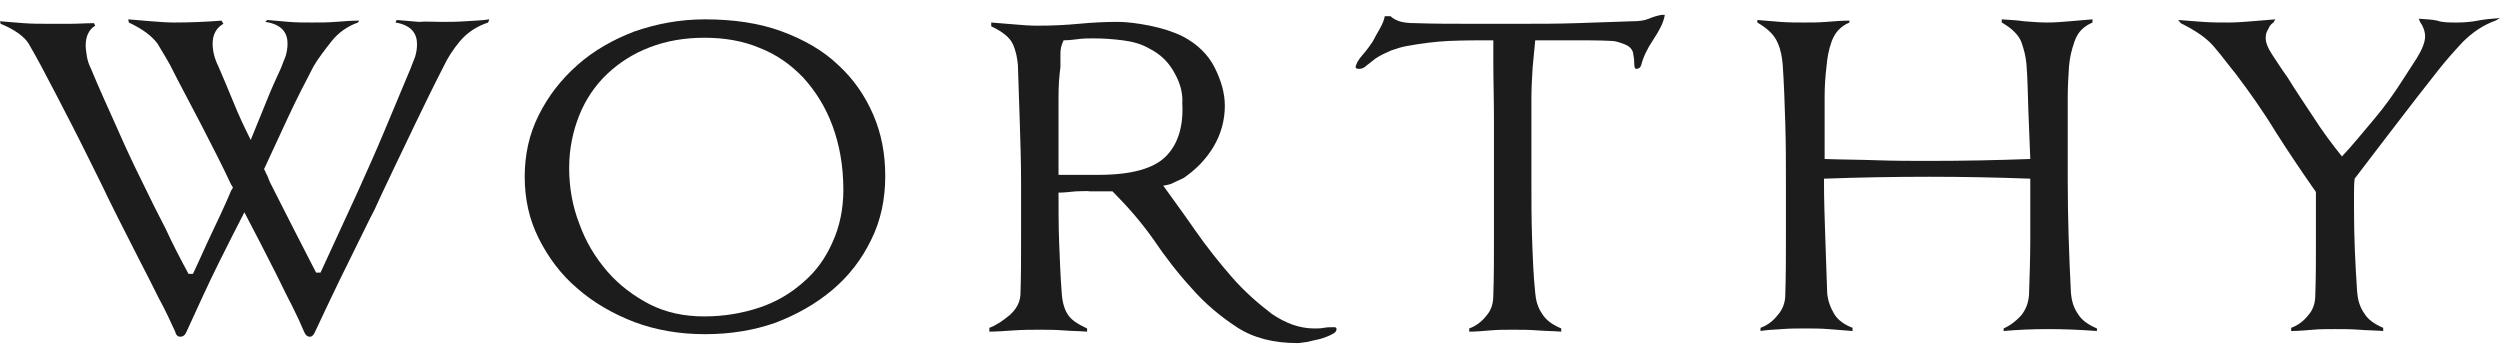
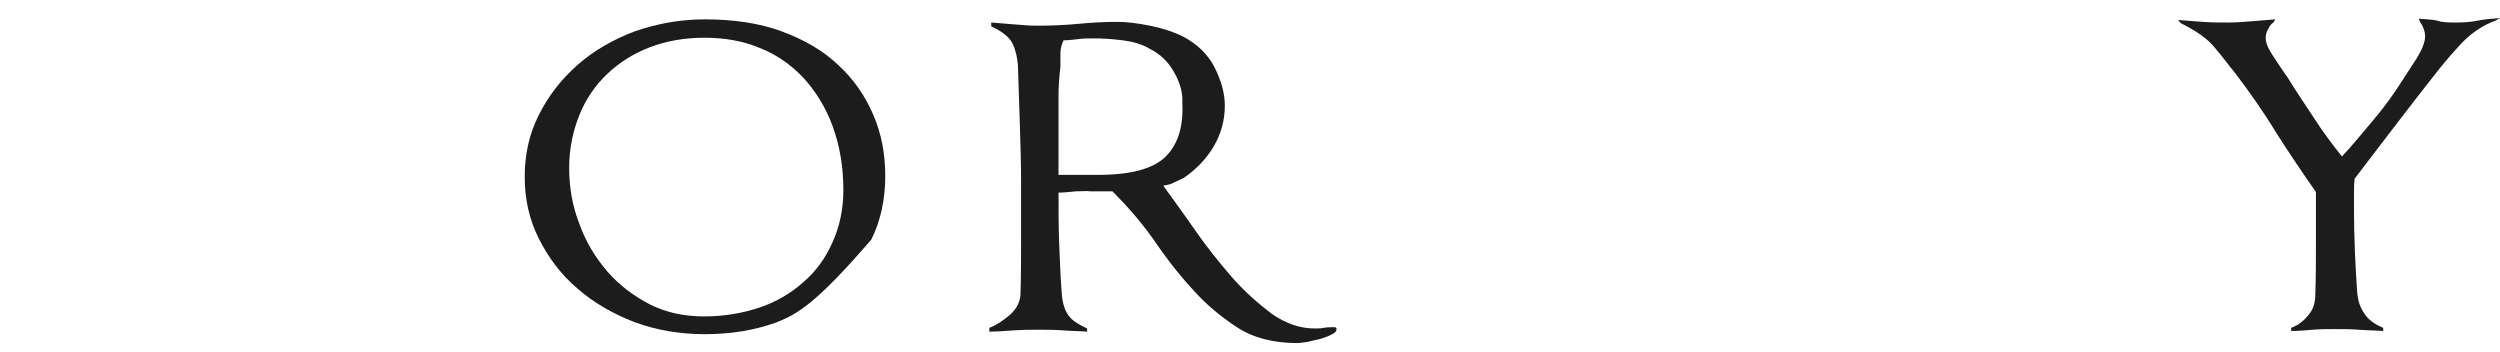
<svg xmlns="http://www.w3.org/2000/svg" width="149" height="21" viewBox="0 0 149 21" fill="none">
-   <path d="M26.292 1.304C26.746 1.304 27.238 1.304 27.73 1.267C28.221 1.229 28.675 1.229 29.167 1.153L29.091 1.342C28.41 1.569 27.843 1.948 27.427 2.439C27.011 2.931 26.67 3.461 26.443 3.953C25.876 5.05 25.308 6.222 24.741 7.395C24.174 8.606 23.606 9.741 23.114 10.8C22.849 11.367 22.585 11.897 22.32 12.502C22.017 13.07 21.715 13.713 21.374 14.394C21.034 15.075 20.655 15.869 20.201 16.777C19.785 17.647 19.293 18.669 18.764 19.803C18.688 19.955 18.613 20.068 18.461 20.068C18.31 20.068 18.196 19.955 18.121 19.765C17.931 19.312 17.704 18.82 17.402 18.215C17.099 17.647 16.797 17.004 16.494 16.399C16.154 15.755 15.851 15.112 15.51 14.469C15.17 13.826 14.867 13.221 14.565 12.653C14.111 13.524 13.619 14.507 13.051 15.642C12.484 16.777 11.841 18.177 11.084 19.841C11.009 19.992 10.895 20.068 10.744 20.068C10.592 20.068 10.479 19.955 10.441 19.765C10.176 19.198 9.874 18.517 9.458 17.761C9.079 17.004 8.663 16.172 8.247 15.377C7.831 14.545 7.415 13.751 7.036 12.994C6.658 12.237 6.318 11.556 6.053 10.989C5.485 9.854 4.918 8.681 4.275 7.433C3.632 6.184 3.026 5.012 2.421 3.877C2.194 3.461 1.967 3.045 1.702 2.591C1.438 2.174 0.87 1.758 0.038 1.418L0 1.267C0.454 1.304 0.908 1.342 1.4 1.38C1.892 1.418 2.345 1.418 2.799 1.418C3.253 1.418 3.707 1.418 4.199 1.418C4.691 1.418 5.145 1.38 5.599 1.38L5.675 1.531C5.296 1.758 5.107 2.174 5.107 2.704C5.107 2.931 5.145 3.12 5.183 3.385C5.221 3.612 5.296 3.839 5.41 4.066C5.864 5.163 6.393 6.336 6.923 7.509C7.453 8.719 7.982 9.854 8.512 10.913C8.966 11.859 9.42 12.767 9.874 13.637C10.29 14.545 10.744 15.415 11.236 16.323H11.5C11.879 15.529 12.219 14.734 12.598 13.94C12.976 13.145 13.354 12.351 13.694 11.556C13.732 11.481 13.732 11.443 13.77 11.367C13.808 11.329 13.846 11.254 13.884 11.178L13.77 10.989C13.241 9.854 12.635 8.681 11.992 7.433C11.349 6.184 10.706 5.012 10.139 3.877C9.912 3.461 9.647 3.045 9.382 2.591C9.004 2.099 8.474 1.721 7.68 1.342L7.642 1.153C8.058 1.191 8.512 1.229 9.004 1.267C9.458 1.304 9.949 1.342 10.403 1.342C11.311 1.342 12.257 1.304 13.203 1.229L13.316 1.418C12.9 1.645 12.673 2.061 12.673 2.591C12.673 3.045 12.787 3.499 13.014 3.953C13.316 4.633 13.619 5.39 13.921 6.109C14.224 6.865 14.565 7.584 14.943 8.341C15.246 7.584 15.548 6.865 15.851 6.109C16.154 5.352 16.456 4.671 16.759 4.028C16.834 3.839 16.91 3.612 17.024 3.347C17.099 3.082 17.137 2.855 17.137 2.591C17.137 2.288 17.061 2.023 16.872 1.796C16.683 1.569 16.343 1.38 15.813 1.304L15.927 1.191C16.343 1.229 16.797 1.267 17.213 1.304C17.667 1.342 18.121 1.342 18.613 1.342C19.066 1.342 19.52 1.342 20.012 1.304C20.504 1.267 20.958 1.229 21.412 1.229L21.336 1.342C20.693 1.569 20.163 1.948 19.747 2.477C19.331 3.007 18.953 3.499 18.688 3.953C18.196 4.898 17.667 5.92 17.175 6.979C16.683 8.038 16.191 9.097 15.737 10.081C15.813 10.194 15.851 10.346 15.927 10.459C15.964 10.573 16.04 10.724 16.078 10.838C16.532 11.745 16.986 12.616 17.44 13.524C17.894 14.431 18.386 15.339 18.839 16.247H19.104L21.298 11.481C21.79 10.384 22.358 9.135 22.925 7.773C23.493 6.411 24.022 5.163 24.476 4.066C24.552 3.877 24.628 3.65 24.741 3.385C24.817 3.12 24.854 2.893 24.854 2.628C24.854 2.326 24.779 2.061 24.59 1.834C24.401 1.607 24.06 1.418 23.568 1.342L23.644 1.191C24.06 1.229 24.514 1.267 24.968 1.304C25.384 1.267 25.838 1.304 26.292 1.304Z" fill="#1C1C1C" />
-   <path d="M42.017 1.153C43.72 1.153 45.271 1.38 46.595 1.872C47.919 2.364 49.054 3.007 49.962 3.877C50.87 4.709 51.55 5.693 52.042 6.828C52.534 7.963 52.761 9.173 52.761 10.497C52.761 11.859 52.496 13.145 51.929 14.28C51.361 15.453 50.605 16.436 49.621 17.269C48.638 18.101 47.503 18.744 46.216 19.236C44.93 19.69 43.53 19.917 42.017 19.917C40.542 19.917 39.142 19.69 37.818 19.198C36.532 18.706 35.359 18.025 34.413 17.193C33.43 16.361 32.673 15.339 32.106 14.204C31.538 13.07 31.273 11.859 31.273 10.535C31.273 9.211 31.538 8 32.106 6.865C32.673 5.731 33.43 4.747 34.413 3.877C35.397 3.007 36.532 2.364 37.818 1.872C39.142 1.418 40.504 1.153 42.017 1.153ZM41.979 2.25C40.807 2.25 39.71 2.439 38.726 2.818C37.742 3.196 36.91 3.726 36.191 4.406C35.473 5.087 34.905 5.92 34.527 6.865C34.148 7.811 33.922 8.87 33.922 10.005C33.922 11.14 34.111 12.275 34.527 13.334C34.905 14.394 35.473 15.339 36.191 16.172C36.91 17.004 37.78 17.647 38.726 18.139C39.71 18.631 40.769 18.858 41.979 18.858C43.152 18.858 44.249 18.669 45.271 18.328C46.292 17.988 47.162 17.458 47.881 16.815C48.638 16.172 49.205 15.377 49.621 14.431C50.037 13.524 50.264 12.464 50.264 11.329C50.264 9.892 50.037 8.643 49.621 7.509C49.205 6.374 48.6 5.428 47.881 4.633C47.124 3.839 46.254 3.234 45.271 2.855C44.287 2.439 43.19 2.25 41.979 2.25Z" fill="#1C1C1C" />
+   <path d="M42.017 1.153C43.72 1.153 45.271 1.38 46.595 1.872C47.919 2.364 49.054 3.007 49.962 3.877C50.87 4.709 51.55 5.693 52.042 6.828C52.534 7.963 52.761 9.173 52.761 10.497C52.761 11.859 52.496 13.145 51.929 14.28C48.638 18.101 47.503 18.744 46.216 19.236C44.93 19.69 43.53 19.917 42.017 19.917C40.542 19.917 39.142 19.69 37.818 19.198C36.532 18.706 35.359 18.025 34.413 17.193C33.43 16.361 32.673 15.339 32.106 14.204C31.538 13.07 31.273 11.859 31.273 10.535C31.273 9.211 31.538 8 32.106 6.865C32.673 5.731 33.43 4.747 34.413 3.877C35.397 3.007 36.532 2.364 37.818 1.872C39.142 1.418 40.504 1.153 42.017 1.153ZM41.979 2.25C40.807 2.25 39.71 2.439 38.726 2.818C37.742 3.196 36.91 3.726 36.191 4.406C35.473 5.087 34.905 5.92 34.527 6.865C34.148 7.811 33.922 8.87 33.922 10.005C33.922 11.14 34.111 12.275 34.527 13.334C34.905 14.394 35.473 15.339 36.191 16.172C36.91 17.004 37.78 17.647 38.726 18.139C39.71 18.631 40.769 18.858 41.979 18.858C43.152 18.858 44.249 18.669 45.271 18.328C46.292 17.988 47.162 17.458 47.881 16.815C48.638 16.172 49.205 15.377 49.621 14.431C50.037 13.524 50.264 12.464 50.264 11.329C50.264 9.892 50.037 8.643 49.621 7.509C49.205 6.374 48.6 5.428 47.881 4.633C47.124 3.839 46.254 3.234 45.271 2.855C44.287 2.439 43.19 2.25 41.979 2.25Z" fill="#1C1C1C" />
  <path d="M61.84 1.531C62.672 1.531 63.505 1.494 64.299 1.418C65.093 1.342 65.85 1.304 66.606 1.304C67.136 1.304 67.779 1.38 68.536 1.531C69.293 1.683 69.973 1.91 70.503 2.175C71.373 2.628 72.016 3.272 72.395 4.028C72.773 4.785 73 5.541 73 6.298C73 7.168 72.773 8 72.319 8.757C71.865 9.514 71.26 10.119 70.541 10.611C70.352 10.686 70.163 10.8 69.973 10.876C69.784 10.989 69.557 11.027 69.33 11.065C69.898 11.859 70.541 12.729 71.222 13.713C71.903 14.696 72.659 15.642 73.416 16.512C74.173 17.382 75.005 18.101 75.799 18.706C76.632 19.274 77.464 19.576 78.334 19.576C78.523 19.576 78.712 19.576 78.901 19.539C79.091 19.501 79.28 19.501 79.507 19.501C79.62 19.501 79.658 19.539 79.658 19.614C79.658 19.728 79.582 19.841 79.393 19.917C79.204 20.03 78.977 20.106 78.75 20.182C78.485 20.257 78.22 20.295 77.956 20.371C77.691 20.409 77.464 20.447 77.312 20.447C75.913 20.447 74.702 20.144 73.719 19.501C72.735 18.858 71.827 18.101 71.033 17.193C70.2 16.285 69.444 15.302 68.725 14.242C68.006 13.221 67.174 12.275 66.304 11.405H64.98C64.753 11.367 64.488 11.405 64.11 11.405C63.731 11.443 63.391 11.481 63.088 11.481C63.088 12.464 63.088 13.486 63.126 14.469C63.164 15.453 63.202 16.474 63.278 17.458C63.315 18.063 63.467 18.517 63.694 18.82C63.921 19.122 64.299 19.349 64.791 19.576V19.766C64.299 19.728 63.807 19.728 63.353 19.69C62.861 19.652 62.407 19.652 61.916 19.652C61.499 19.652 61.008 19.652 60.44 19.69C59.873 19.728 59.381 19.766 58.965 19.766V19.539C59.381 19.387 59.759 19.122 60.175 18.782C60.554 18.442 60.781 18.063 60.819 17.571C60.856 16.436 60.856 15.339 60.856 14.204C60.856 13.07 60.856 11.973 60.856 10.838C60.856 9.703 60.819 8.53 60.781 7.357C60.743 6.147 60.705 5.012 60.667 3.877C60.629 3.461 60.554 3.045 60.365 2.628C60.175 2.212 59.721 1.872 59.078 1.569V1.342C59.495 1.38 59.986 1.418 60.478 1.456C60.894 1.494 61.386 1.531 61.84 1.531ZM63.202 3.99C63.126 4.558 63.088 5.163 63.088 5.731C63.088 6.336 63.088 6.941 63.088 7.546V10.421C63.467 10.421 63.883 10.421 64.375 10.421C64.866 10.421 65.245 10.421 65.472 10.421C67.439 10.421 68.763 10.043 69.482 9.324C70.2 8.606 70.541 7.546 70.465 6.147C70.503 5.579 70.352 4.974 70.011 4.369C69.671 3.726 69.179 3.234 68.498 2.893C68.044 2.628 67.514 2.477 66.909 2.402C66.304 2.326 65.736 2.288 65.207 2.288C64.904 2.288 64.564 2.288 64.299 2.326C63.996 2.364 63.694 2.402 63.391 2.402C63.278 2.628 63.202 2.893 63.202 3.158C63.202 3.461 63.202 3.726 63.202 3.99Z" fill="#1C1C1C" />
-   <path d="M99.216 0.926C99.141 1.342 98.914 1.796 98.535 2.364C98.157 2.931 97.93 3.423 97.817 3.877C97.779 3.99 97.703 4.066 97.665 4.066C97.59 4.104 97.552 4.104 97.514 4.104C97.438 4.104 97.4 3.99 97.4 3.764C97.4 3.537 97.363 3.31 97.325 3.12C97.249 2.893 97.098 2.742 96.795 2.629C96.493 2.515 96.266 2.439 96.038 2.439C95.32 2.402 94.563 2.402 93.769 2.402C92.974 2.402 92.218 2.402 91.499 2.402L91.348 3.99C91.31 4.596 91.272 5.239 91.272 5.882C91.272 6.525 91.272 7.168 91.272 7.811V10.8C91.272 11.935 91.272 13.032 91.31 14.129C91.348 15.226 91.385 16.361 91.499 17.458C91.537 17.912 91.65 18.328 91.915 18.706C92.142 19.085 92.52 19.35 93.05 19.576V19.766C92.558 19.728 92.066 19.728 91.612 19.69C91.121 19.652 90.667 19.652 90.175 19.652C89.721 19.652 89.267 19.652 88.851 19.69C88.397 19.728 87.981 19.766 87.565 19.766V19.576C87.981 19.425 88.321 19.16 88.586 18.82C88.889 18.48 89.002 18.063 89.002 17.609C89.04 16.474 89.04 15.377 89.04 14.242C89.04 13.108 89.04 12.011 89.04 10.876C89.04 9.741 89.04 8.53 89.04 7.244C89.04 5.958 89.002 4.747 89.002 3.65V2.402C88.132 2.402 87.262 2.402 86.392 2.439C85.522 2.477 84.689 2.591 83.857 2.742C83.592 2.78 83.252 2.893 82.912 3.007C82.571 3.158 82.231 3.31 81.966 3.499C81.777 3.65 81.587 3.801 81.436 3.915C81.285 4.066 81.133 4.104 80.982 4.104C80.869 4.104 80.793 4.066 80.793 3.99C80.831 3.801 80.944 3.574 81.209 3.272C81.474 2.969 81.663 2.704 81.814 2.477C81.928 2.25 82.079 1.986 82.231 1.721C82.382 1.456 82.495 1.191 82.533 0.964H82.874C82.987 1.078 83.176 1.191 83.403 1.267C83.63 1.342 83.933 1.38 84.387 1.38C85.446 1.418 86.505 1.418 87.565 1.418C88.624 1.418 89.683 1.418 90.742 1.418C91.764 1.418 92.823 1.418 93.958 1.38C95.093 1.342 96.19 1.305 97.287 1.267C97.665 1.267 98.006 1.229 98.27 1.115C98.535 1.002 98.8 0.926 99.027 0.888H99.216V0.926Z" fill="#1C1C1C" />
-   <path d="M122.065 19.614C121.157 19.614 120.286 19.652 119.416 19.728V19.576C119.833 19.387 120.173 19.122 120.476 18.782C120.74 18.442 120.892 18.063 120.93 17.571C120.967 16.436 121.005 15.339 121.005 14.204C121.005 13.07 121.005 11.973 121.005 10.838V10.649C118.962 10.573 116.957 10.535 114.99 10.535C112.91 10.535 110.791 10.573 108.71 10.649V10.8C108.71 11.897 108.748 13.032 108.786 14.129C108.824 15.264 108.862 16.361 108.9 17.458C108.937 17.912 109.089 18.328 109.316 18.706C109.543 19.085 109.921 19.349 110.413 19.538V19.728C109.921 19.69 109.429 19.652 108.975 19.614C108.483 19.576 108.03 19.576 107.576 19.576C107.122 19.576 106.668 19.576 106.214 19.614C105.76 19.652 105.344 19.652 104.927 19.728V19.538C105.344 19.387 105.684 19.122 105.949 18.782C106.251 18.442 106.403 18.025 106.403 17.571C106.441 16.436 106.441 15.302 106.441 14.204C106.441 13.07 106.441 11.973 106.441 10.838C106.441 9.741 106.441 8.568 106.403 7.357C106.365 6.147 106.327 4.974 106.251 3.877C106.214 3.423 106.138 2.969 105.949 2.553C105.76 2.099 105.381 1.721 104.738 1.342V1.191C105.154 1.229 105.608 1.267 106.1 1.304C106.592 1.342 107.046 1.342 107.5 1.342C107.954 1.342 108.408 1.342 108.862 1.304C109.316 1.267 109.77 1.229 110.224 1.229V1.342C109.694 1.569 109.354 1.948 109.164 2.477C108.975 3.007 108.9 3.499 108.862 3.953C108.786 4.558 108.748 5.163 108.748 5.768C108.748 6.374 108.748 7.017 108.748 7.622V9.476C109.77 9.514 110.829 9.514 111.85 9.551C112.872 9.589 113.931 9.589 114.99 9.589C116.957 9.589 118.962 9.551 121.005 9.476C120.967 8.53 120.93 7.584 120.892 6.638C120.854 5.693 120.854 4.747 120.778 3.839C120.74 3.385 120.627 2.931 120.476 2.515C120.324 2.099 119.908 1.683 119.303 1.342V1.153C119.719 1.191 120.135 1.191 120.627 1.267C121.119 1.304 121.573 1.342 122.027 1.342C122.481 1.342 122.935 1.304 123.351 1.267C123.805 1.229 124.259 1.191 124.713 1.153V1.342C124.183 1.569 123.843 1.91 123.653 2.439C123.464 2.969 123.351 3.461 123.313 3.953C123.275 4.558 123.237 5.163 123.237 5.806C123.237 6.449 123.237 7.092 123.237 7.736V10.724C123.237 12.956 123.313 15.188 123.426 17.42C123.464 17.912 123.578 18.328 123.843 18.706C124.07 19.085 124.448 19.349 124.977 19.576V19.728C123.956 19.652 122.972 19.614 122.065 19.614Z" fill="#1C1C1C" />
  <path d="M146.428 1.342C146.882 1.342 147.298 1.305 147.676 1.229C148.054 1.153 148.471 1.115 149 1.078L148.735 1.229C147.979 1.494 147.336 1.948 146.768 2.515C146.201 3.12 145.709 3.688 145.293 4.218C144.461 5.277 143.628 6.336 142.796 7.433C141.964 8.53 141.132 9.589 140.337 10.649C140.299 10.951 140.299 11.292 140.299 11.594C140.299 11.897 140.299 12.238 140.299 12.54C140.299 14.167 140.375 15.756 140.488 17.42C140.526 17.874 140.64 18.29 140.905 18.669C141.132 19.047 141.51 19.312 142.039 19.539V19.728C141.548 19.69 141.056 19.69 140.602 19.652C140.11 19.614 139.656 19.614 139.164 19.614C138.71 19.614 138.256 19.614 137.84 19.652C137.386 19.69 136.97 19.728 136.554 19.728V19.539C136.97 19.387 137.311 19.123 137.576 18.782C137.878 18.442 137.992 18.026 137.992 17.572C138.029 16.55 138.029 15.529 138.029 14.507C138.029 13.486 138.029 12.464 138.029 11.443C137.235 10.308 136.441 9.135 135.646 7.887C134.89 6.639 134.057 5.466 133.225 4.369C132.847 3.915 132.468 3.385 132.014 2.856C131.56 2.288 130.88 1.834 129.972 1.38L129.82 1.191C130.274 1.229 130.766 1.267 131.296 1.305C131.825 1.342 132.317 1.342 132.809 1.342C133.263 1.342 133.755 1.305 134.209 1.267C134.663 1.229 135.154 1.191 135.608 1.153L135.495 1.342C135.381 1.418 135.268 1.532 135.192 1.721C135.079 1.91 135.041 2.061 135.041 2.175C135.003 2.477 135.154 2.856 135.457 3.31C135.76 3.764 136.024 4.18 136.327 4.596C136.819 5.39 137.349 6.185 137.878 6.979C138.408 7.811 138.975 8.568 139.58 9.325C140.224 8.644 140.829 7.887 141.472 7.13C142.115 6.374 142.683 5.579 143.212 4.747C143.439 4.407 143.704 3.991 144.044 3.461C144.347 2.969 144.536 2.515 144.536 2.175C144.536 1.872 144.423 1.569 144.234 1.305L144.158 1.115C144.574 1.153 144.915 1.153 145.255 1.229C145.558 1.342 145.974 1.342 146.428 1.342Z" fill="#1C1C1C" />
</svg>